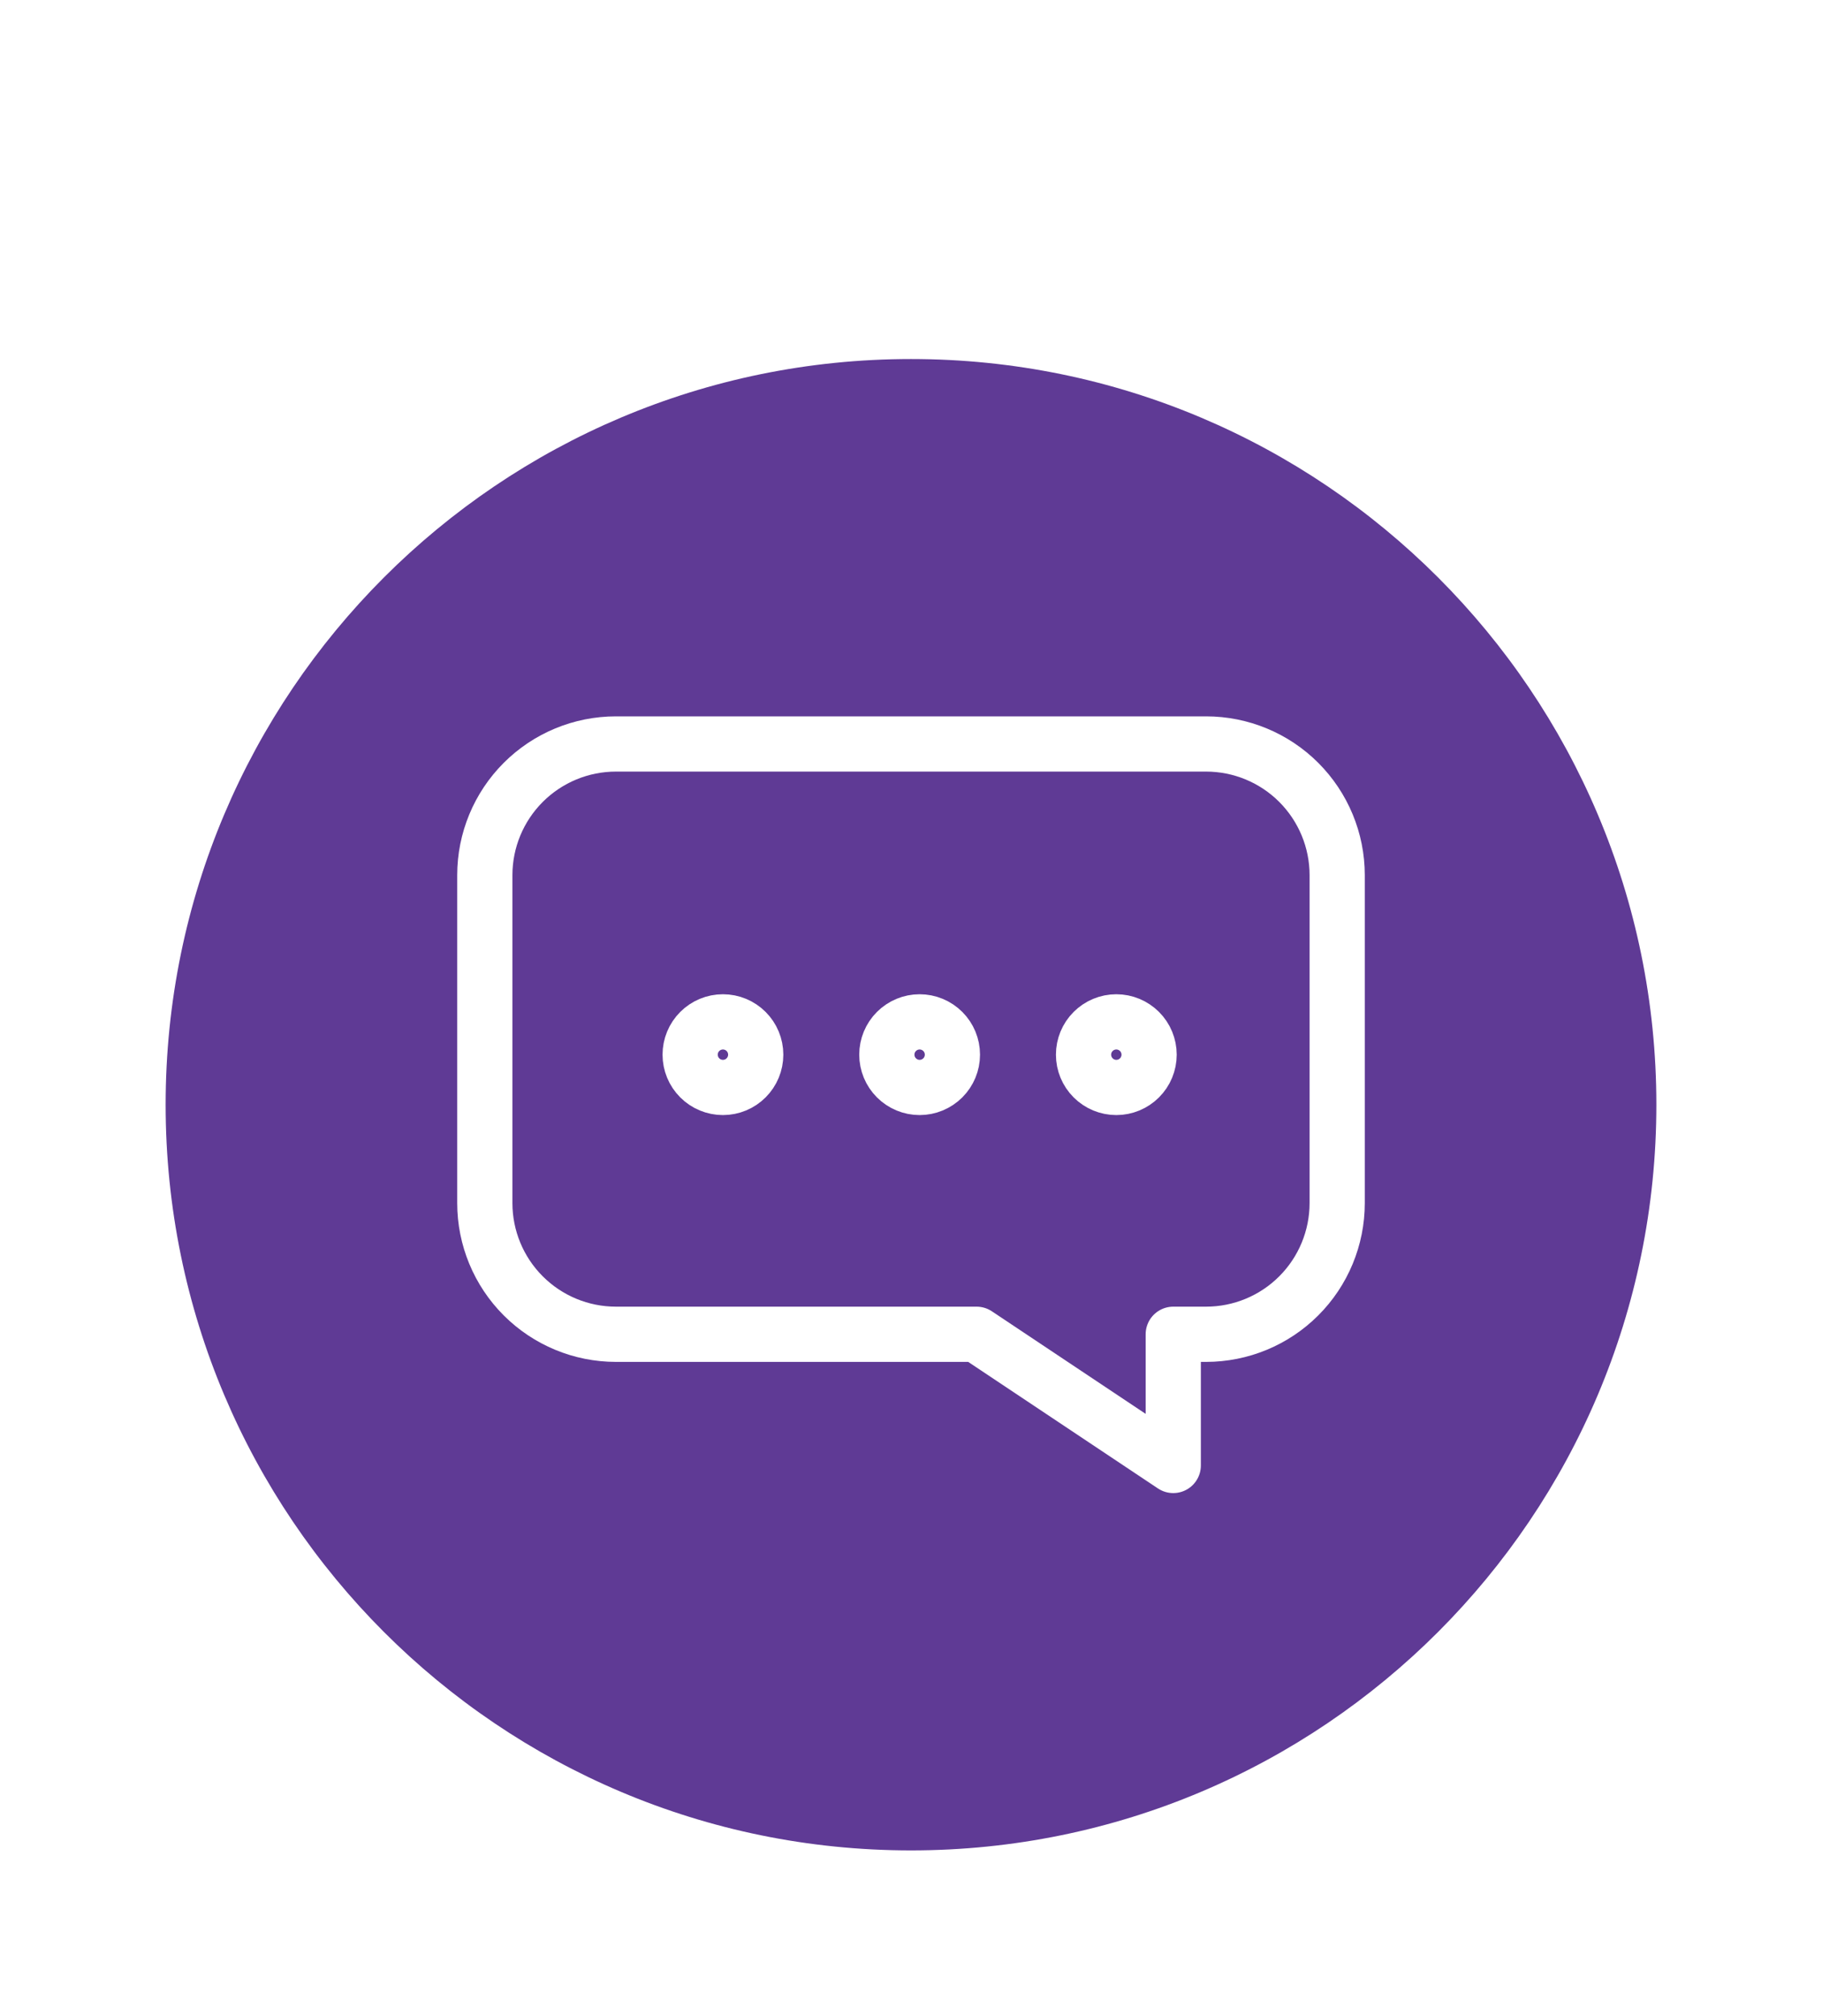
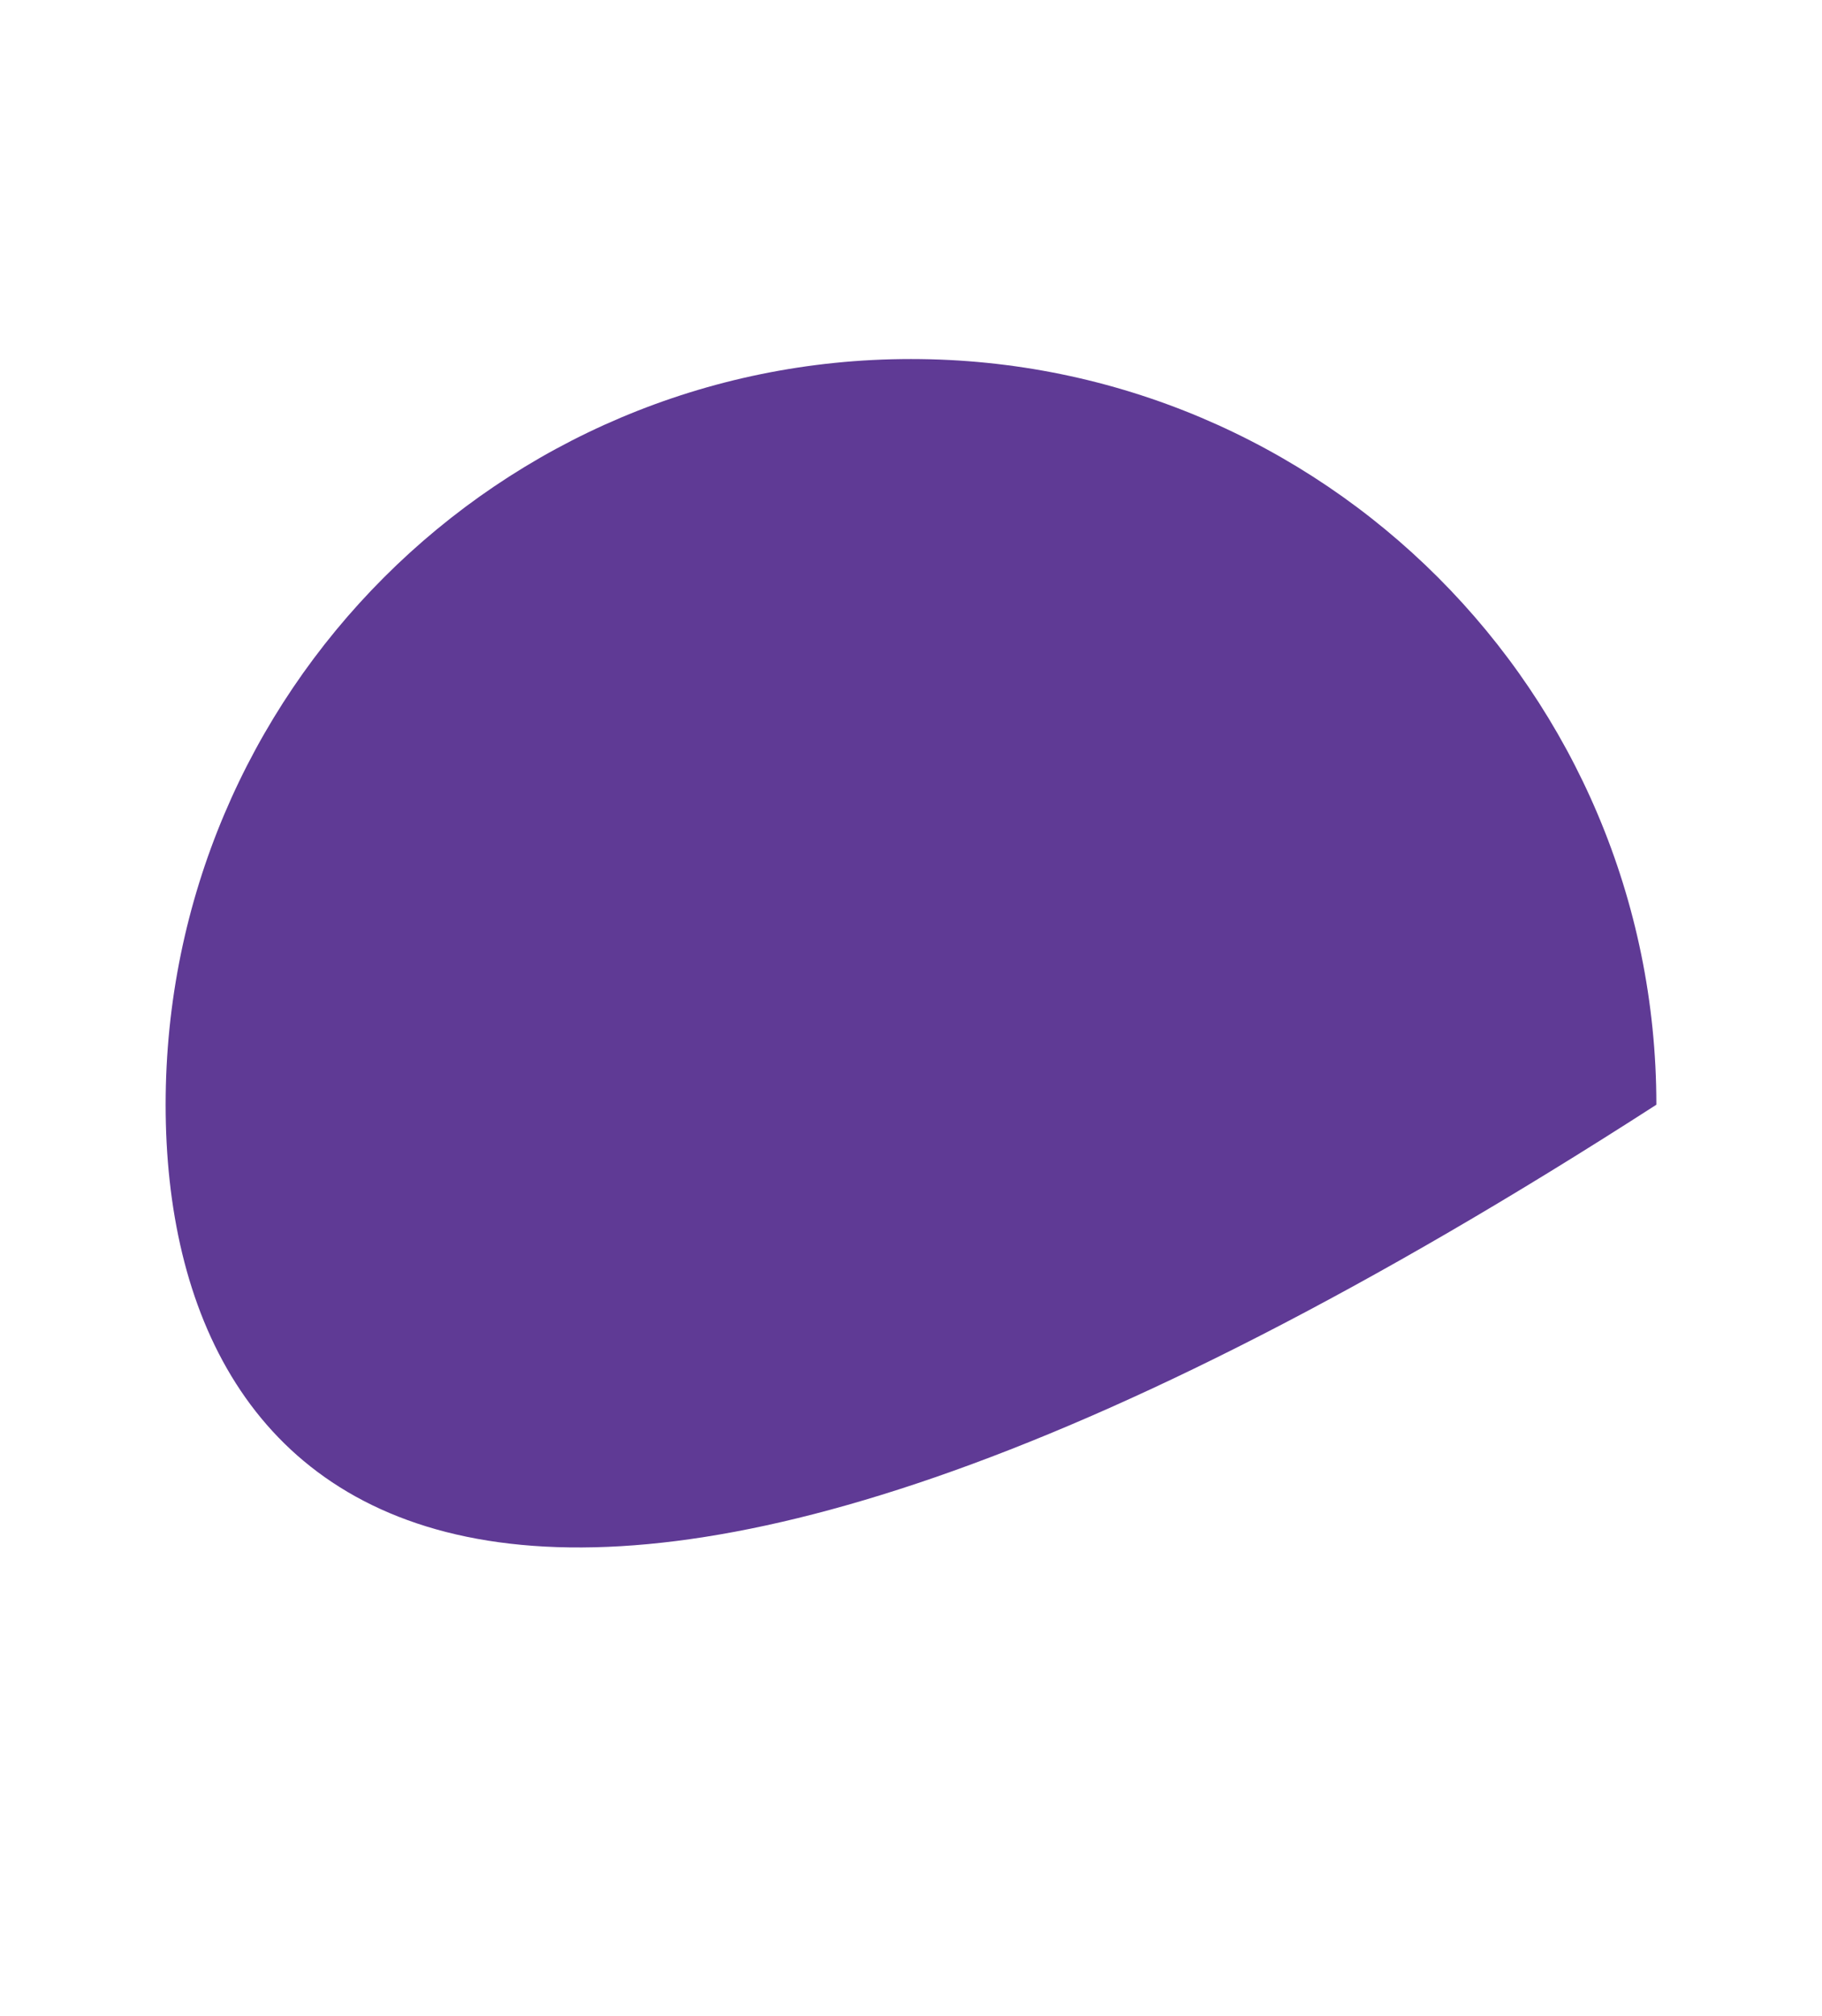
<svg xmlns="http://www.w3.org/2000/svg" width="66" height="73" viewBox="0 0 66 73" fill="none">
  <g filter="url(#filter0_dd_421_19)">
-     <path d="M6 28C6 13.088 18.088 1 33 1C47.912 1 60 13.088 60 28C60 42.912 47.912 55 33 55C18.088 55 6 42.912 6 28Z" fill="#5F3A95" />
-     <path d="M43.688 14.938H22.312C21.053 14.938 19.845 15.438 18.954 16.329C18.063 17.22 17.562 18.428 17.562 19.688V31.562C17.562 32.822 18.063 34.031 18.954 34.921C19.845 35.812 21.053 36.312 22.312 36.312H35.375L42.5 41.062V36.312H43.688C44.947 36.312 46.156 35.812 47.046 34.921C47.937 34.031 48.438 32.822 48.438 31.562V19.688C48.438 18.428 47.937 17.22 47.046 16.329C46.156 15.438 44.947 14.938 43.688 14.938Z" stroke="white" stroke-width="2" stroke-linecap="round" stroke-linejoin="round" />
-     <path d="M27.375 26.188C27.375 26.502 27.25 26.805 27.027 27.027C26.805 27.25 26.502 27.375 26.188 27.375C25.873 27.375 25.57 27.25 25.348 27.027C25.125 26.805 25 26.502 25 26.188C25 25.873 25.125 25.57 25.348 25.348C25.57 25.125 25.873 25 26.188 25C26.502 25 26.805 25.125 27.027 25.348C27.25 25.57 27.375 25.873 27.375 26.188ZM34.5 26.188C34.5 26.502 34.375 26.805 34.152 27.027C33.929 27.25 33.627 27.375 33.312 27.375C32.998 27.375 32.696 27.25 32.473 27.027C32.25 26.805 32.125 26.502 32.125 26.188C32.125 25.873 32.25 25.57 32.473 25.348C32.696 25.125 32.998 25 33.312 25C33.627 25 33.929 25.125 34.152 25.348C34.375 25.57 34.5 25.873 34.5 26.188ZM41.625 26.188C41.625 26.502 41.5 26.805 41.277 27.027C41.054 27.25 40.752 27.375 40.438 27.375C40.123 27.375 39.821 27.25 39.598 27.027C39.375 26.805 39.25 26.502 39.25 26.188C39.25 25.873 39.375 25.57 39.598 25.348C39.821 25.125 40.123 25 40.438 25C40.752 25 41.054 25.125 41.277 25.348C41.5 25.57 41.625 25.873 41.625 26.188Z" stroke="white" stroke-width="2" stroke-linecap="round" stroke-linejoin="round" />
+     <path d="M6 28C6 13.088 18.088 1 33 1C47.912 1 60 13.088 60 28C18.088 55 6 42.912 6 28Z" fill="#5F3A95" />
  </g>
  <defs>
    <filter id="filter0_dd_421_19" x="0" y="0" width="66" height="73" color-interpolation-filters="sRGB">
      <feFlood flood-opacity="0" result="BackgroundImageFix" />
      <feColorMatrix in="SourceAlpha" type="matrix" values="0 0 0 0 0 0 0 0 0 0 0 0 0 0 0 0 0 0 127 0" result="hardAlpha" />
      <feOffset />
      <feGaussianBlur stdDeviation="0.5" />
      <feColorMatrix type="matrix" values="0 0 0 0 0.373 0 0 0 0 0.227 0 0 0 0 0.584 0 0 0 0.4 0" />
      <feBlend mode="normal" in2="BackgroundImageFix" result="effect1_dropShadow_421_19" />
      <feColorMatrix in="SourceAlpha" type="matrix" values="0 0 0 0 0 0 0 0 0 0 0 0 0 0 0 0 0 0 127 0" result="hardAlpha" />
      <feMorphology radius="6" operator="erode" in="SourceAlpha" result="effect2_dropShadow_421_19" />
      <feOffset dy="12" />
      <feGaussianBlur stdDeviation="6" />
      <feColorMatrix type="matrix" values="0 0 0 0 0.373 0 0 0 0 0.227 0 0 0 0 0.584 0 0 0 0.4 0" />
      <feBlend mode="normal" in2="effect1_dropShadow_421_19" result="effect2_dropShadow_421_19" />
      <feBlend mode="normal" in="SourceGraphic" in2="effect2_dropShadow_421_19" result="shape" />
    </filter>
  </defs>
</svg>